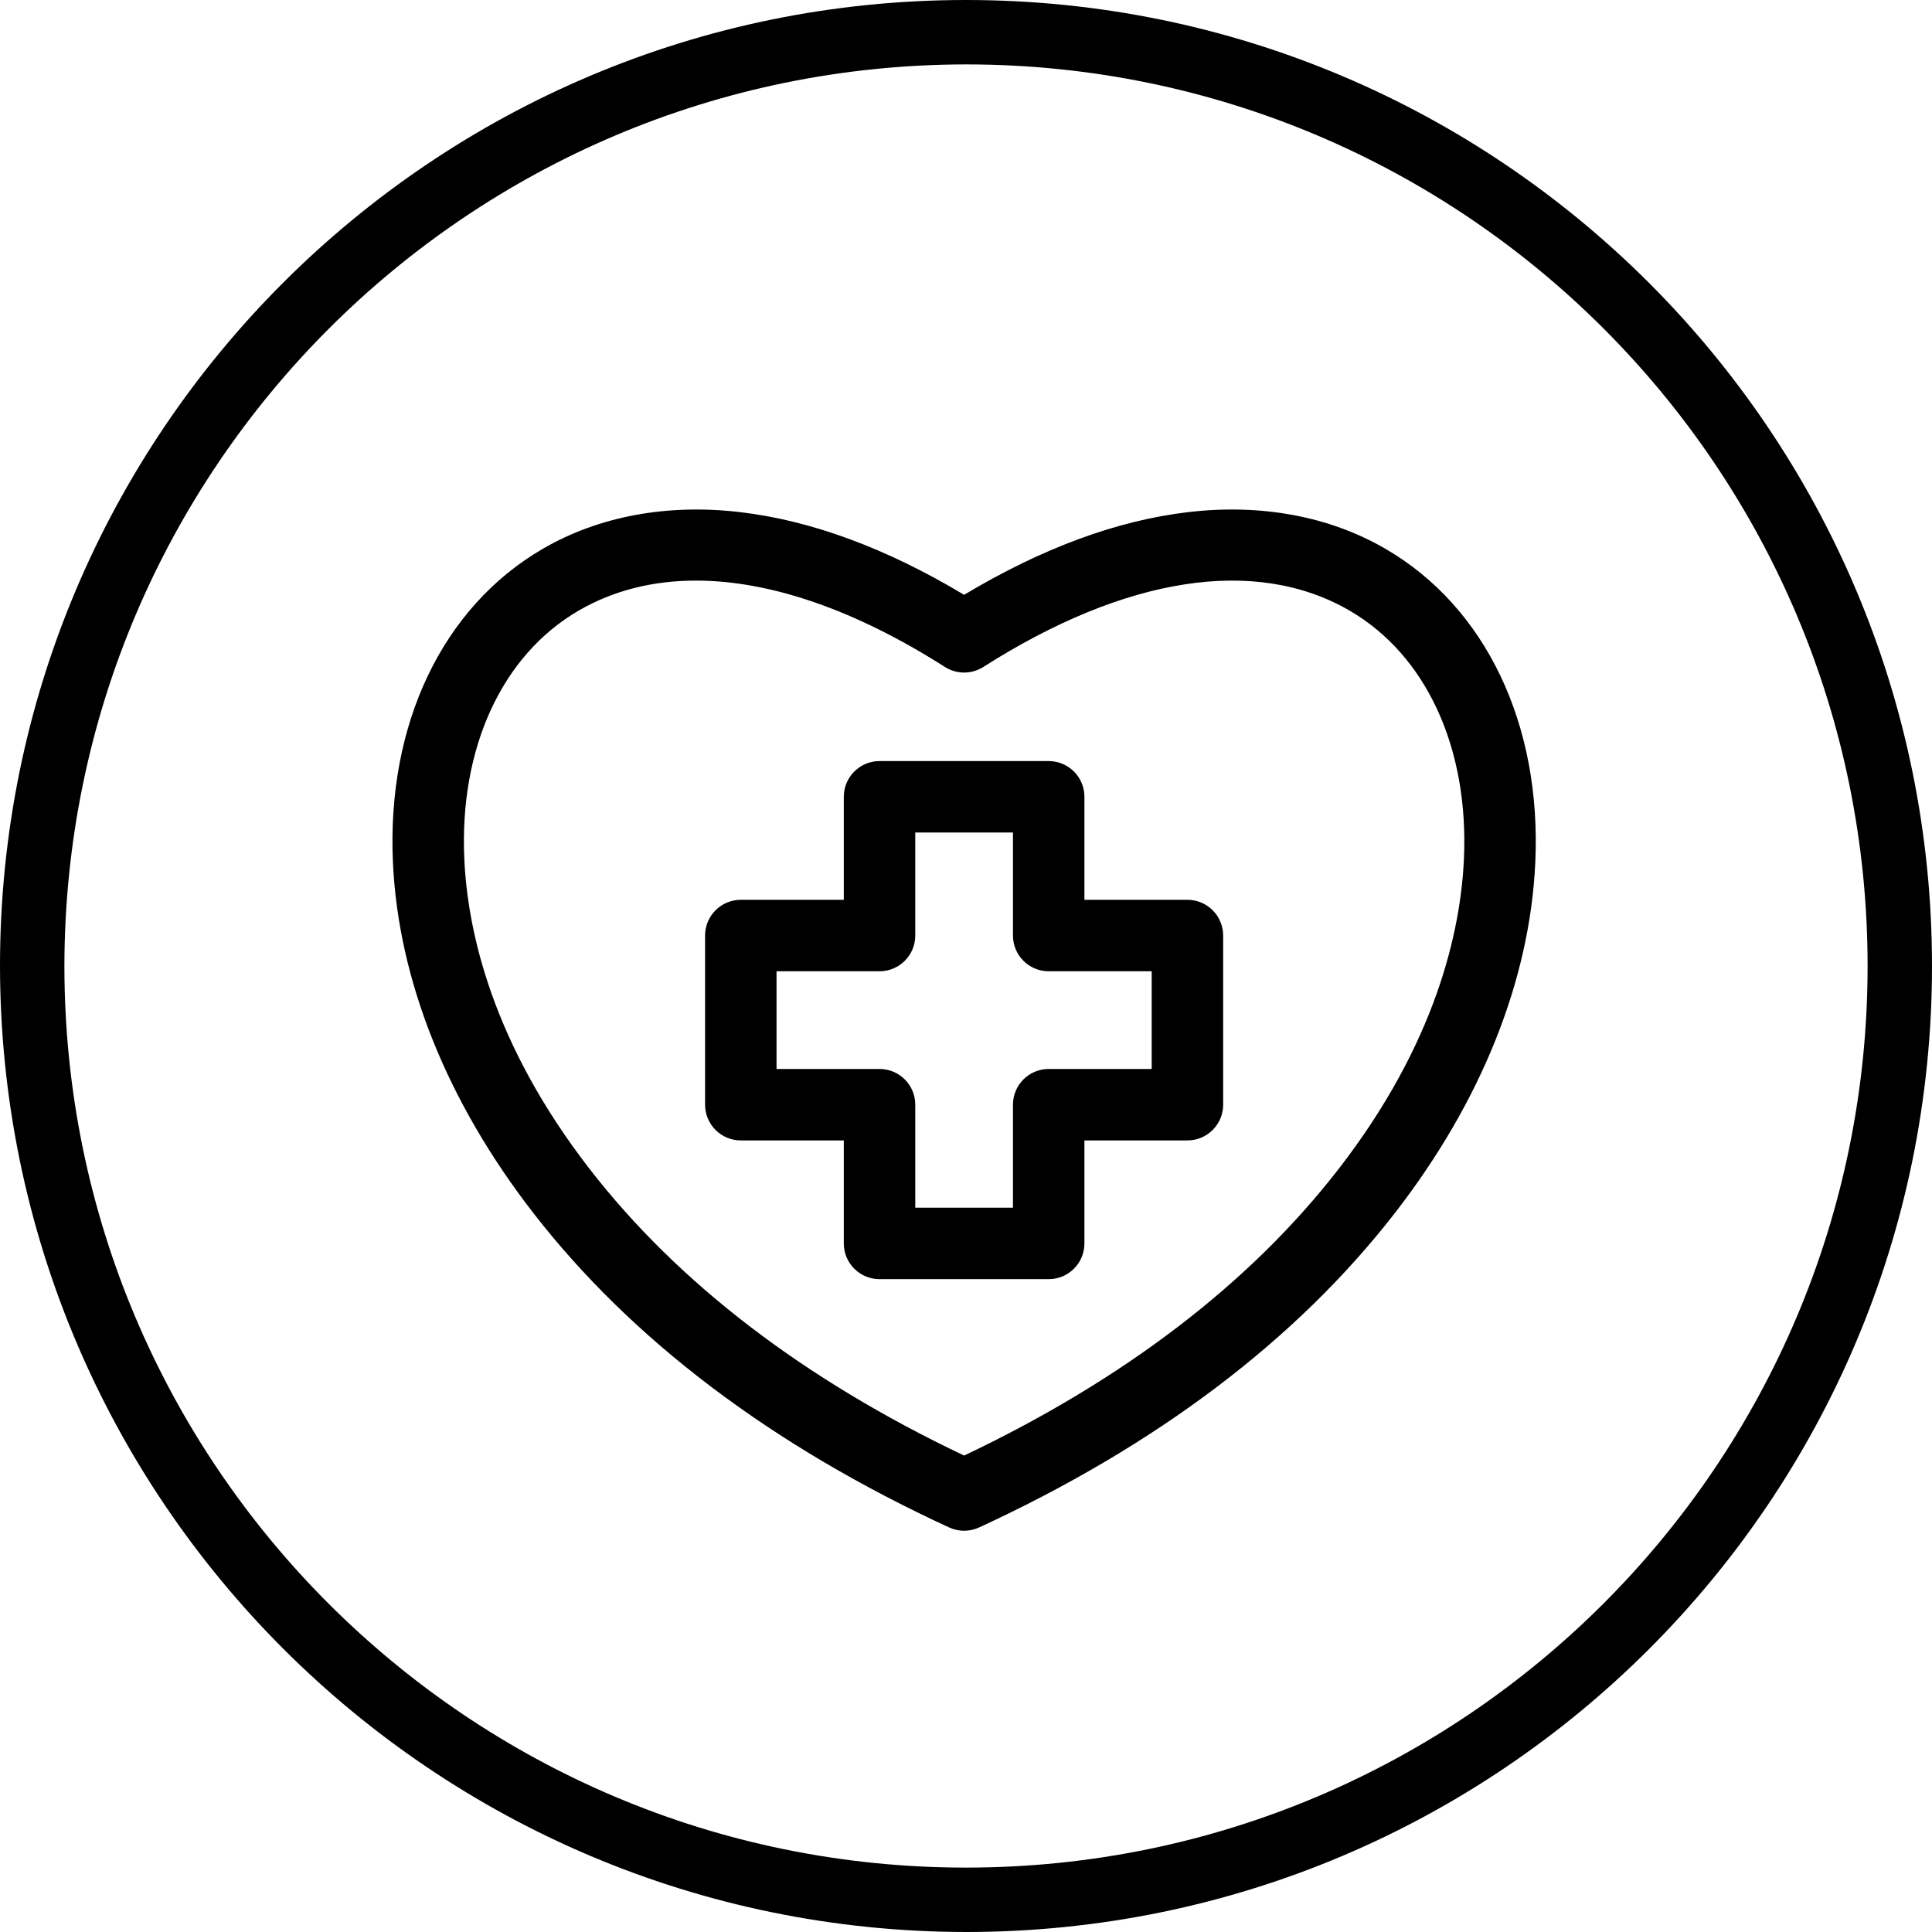
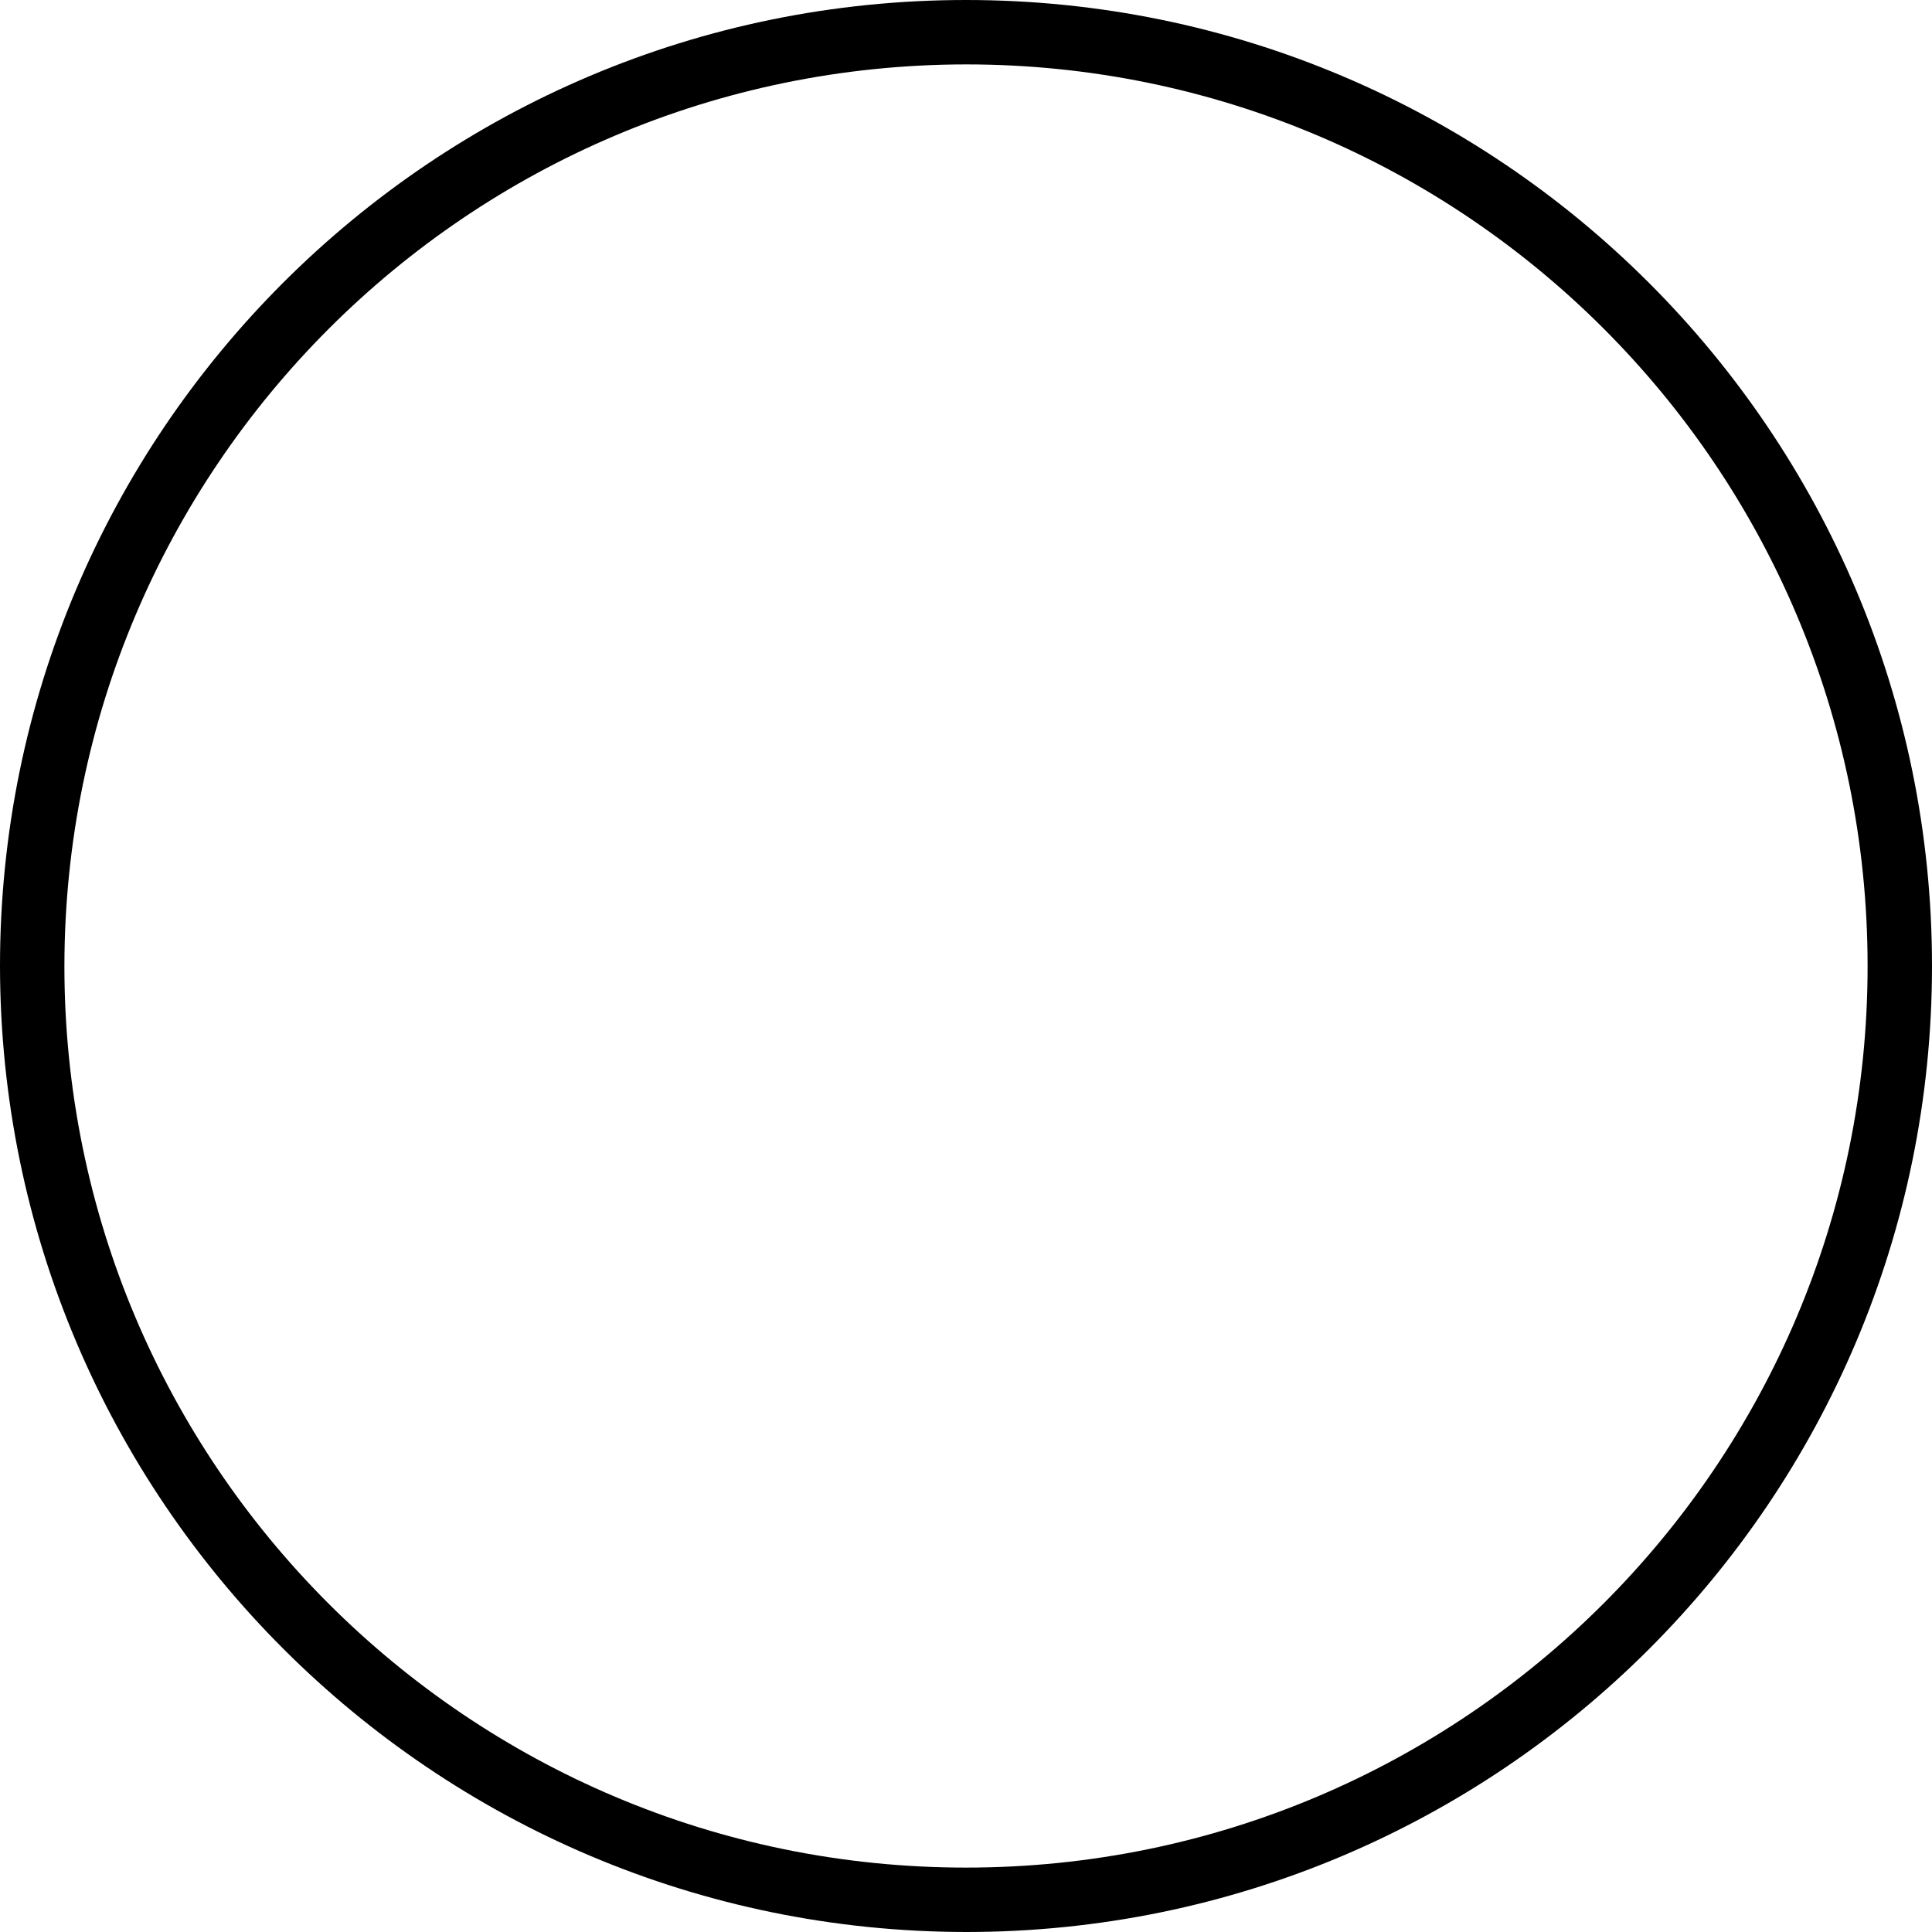
<svg xmlns="http://www.w3.org/2000/svg" width="512" height="512" viewBox="0 0 512 512">
  <g id="Icons">
    <path id="Path" fill="#000000" stroke="none" d="M 256 512 C 397.385 512 512 397.385 512 256 C 512 114.615 397.385 0 256 0 C 114.615 0 0 114.615 0 256 C 0.16 397.319 114.681 511.84 256 512 Z M 256 17.067 C 387.959 17.067 494.933 124.041 494.933 256 C 494.933 387.959 387.959 494.933 256 494.933 C 124.041 494.933 17.067 387.959 17.067 256 C 17.217 124.103 124.103 17.217 256 17.067 Z" />
  </g>
-   <path id="heart" fill="#000000" stroke="none" d="M 367.096 145.403 C 352.293 136.825 334.287 133.469 315.027 135.7 C 296.119 137.89 276.118 145.263 255.501 157.635 C 234.883 145.263 214.882 137.89 195.974 135.7 C 176.716 133.471 158.709 136.825 143.905 145.403 C 117.292 160.824 102.425 191.938 104.134 228.633 C 105.588 259.82 118.433 291.893 141.28 321.383 C 167.334 355.009 204.429 383.073 251.536 404.794 C 252.793 405.374 254.147 405.664 255.501 405.664 C 256.854 405.664 258.208 405.374 259.466 404.794 C 306.573 383.073 343.668 355.009 369.721 321.383 C 392.569 291.893 405.414 259.821 406.867 228.633 C 408.577 191.938 393.71 160.824 367.096 145.403 Z M 387.95 227.751 C 387.064 246.771 380.585 276.441 354.751 309.784 C 331.305 340.045 297.927 365.586 255.501 385.741 C 213.075 365.586 179.697 340.046 156.252 309.784 C 130.417 276.441 123.938 246.77 123.051 227.751 C 121.677 198.256 133.022 173.597 153.4 161.788 C 162.545 156.489 172.997 153.864 184.441 153.864 C 204.055 153.864 226.58 161.577 250.415 176.754 C 253.518 178.73 257.483 178.73 260.587 176.754 C 298.328 152.722 332.783 147.407 357.602 161.788 C 377.979 173.597 389.324 198.256 387.95 227.751 Z M 314.68 238.458 L 287.384 238.458 L 287.384 211.161 C 287.384 205.932 283.144 201.693 277.915 201.693 L 233.087 201.693 C 227.858 201.693 223.618 205.932 223.618 211.161 L 223.618 238.458 L 196.321 238.458 C 191.092 238.458 186.852 242.698 186.852 247.927 L 186.852 292.755 C 186.852 297.984 191.092 302.224 196.321 302.224 L 223.618 302.224 L 223.618 329.521 C 223.618 334.75 227.857 338.99 233.086 338.99 L 277.914 338.99 C 283.144 338.99 287.383 334.75 287.383 329.521 L 287.383 302.224 L 314.68 302.224 C 319.91 302.224 324.149 297.985 324.149 292.756 L 324.149 247.928 C 324.149 242.698 319.91 238.458 314.68 238.458 Z M 305.212 283.287 L 277.915 283.287 C 272.686 283.287 268.446 287.526 268.446 292.756 L 268.446 320.052 L 242.556 320.052 L 242.556 292.756 C 242.556 287.526 238.316 283.287 233.087 283.287 L 205.79 283.287 L 205.79 257.396 L 233.086 257.396 C 238.315 257.396 242.555 253.157 242.555 247.928 L 242.555 220.63 L 268.446 220.63 L 268.446 247.927 C 268.446 253.156 272.685 257.396 277.914 257.396 L 305.212 257.396 Z" />
</svg>